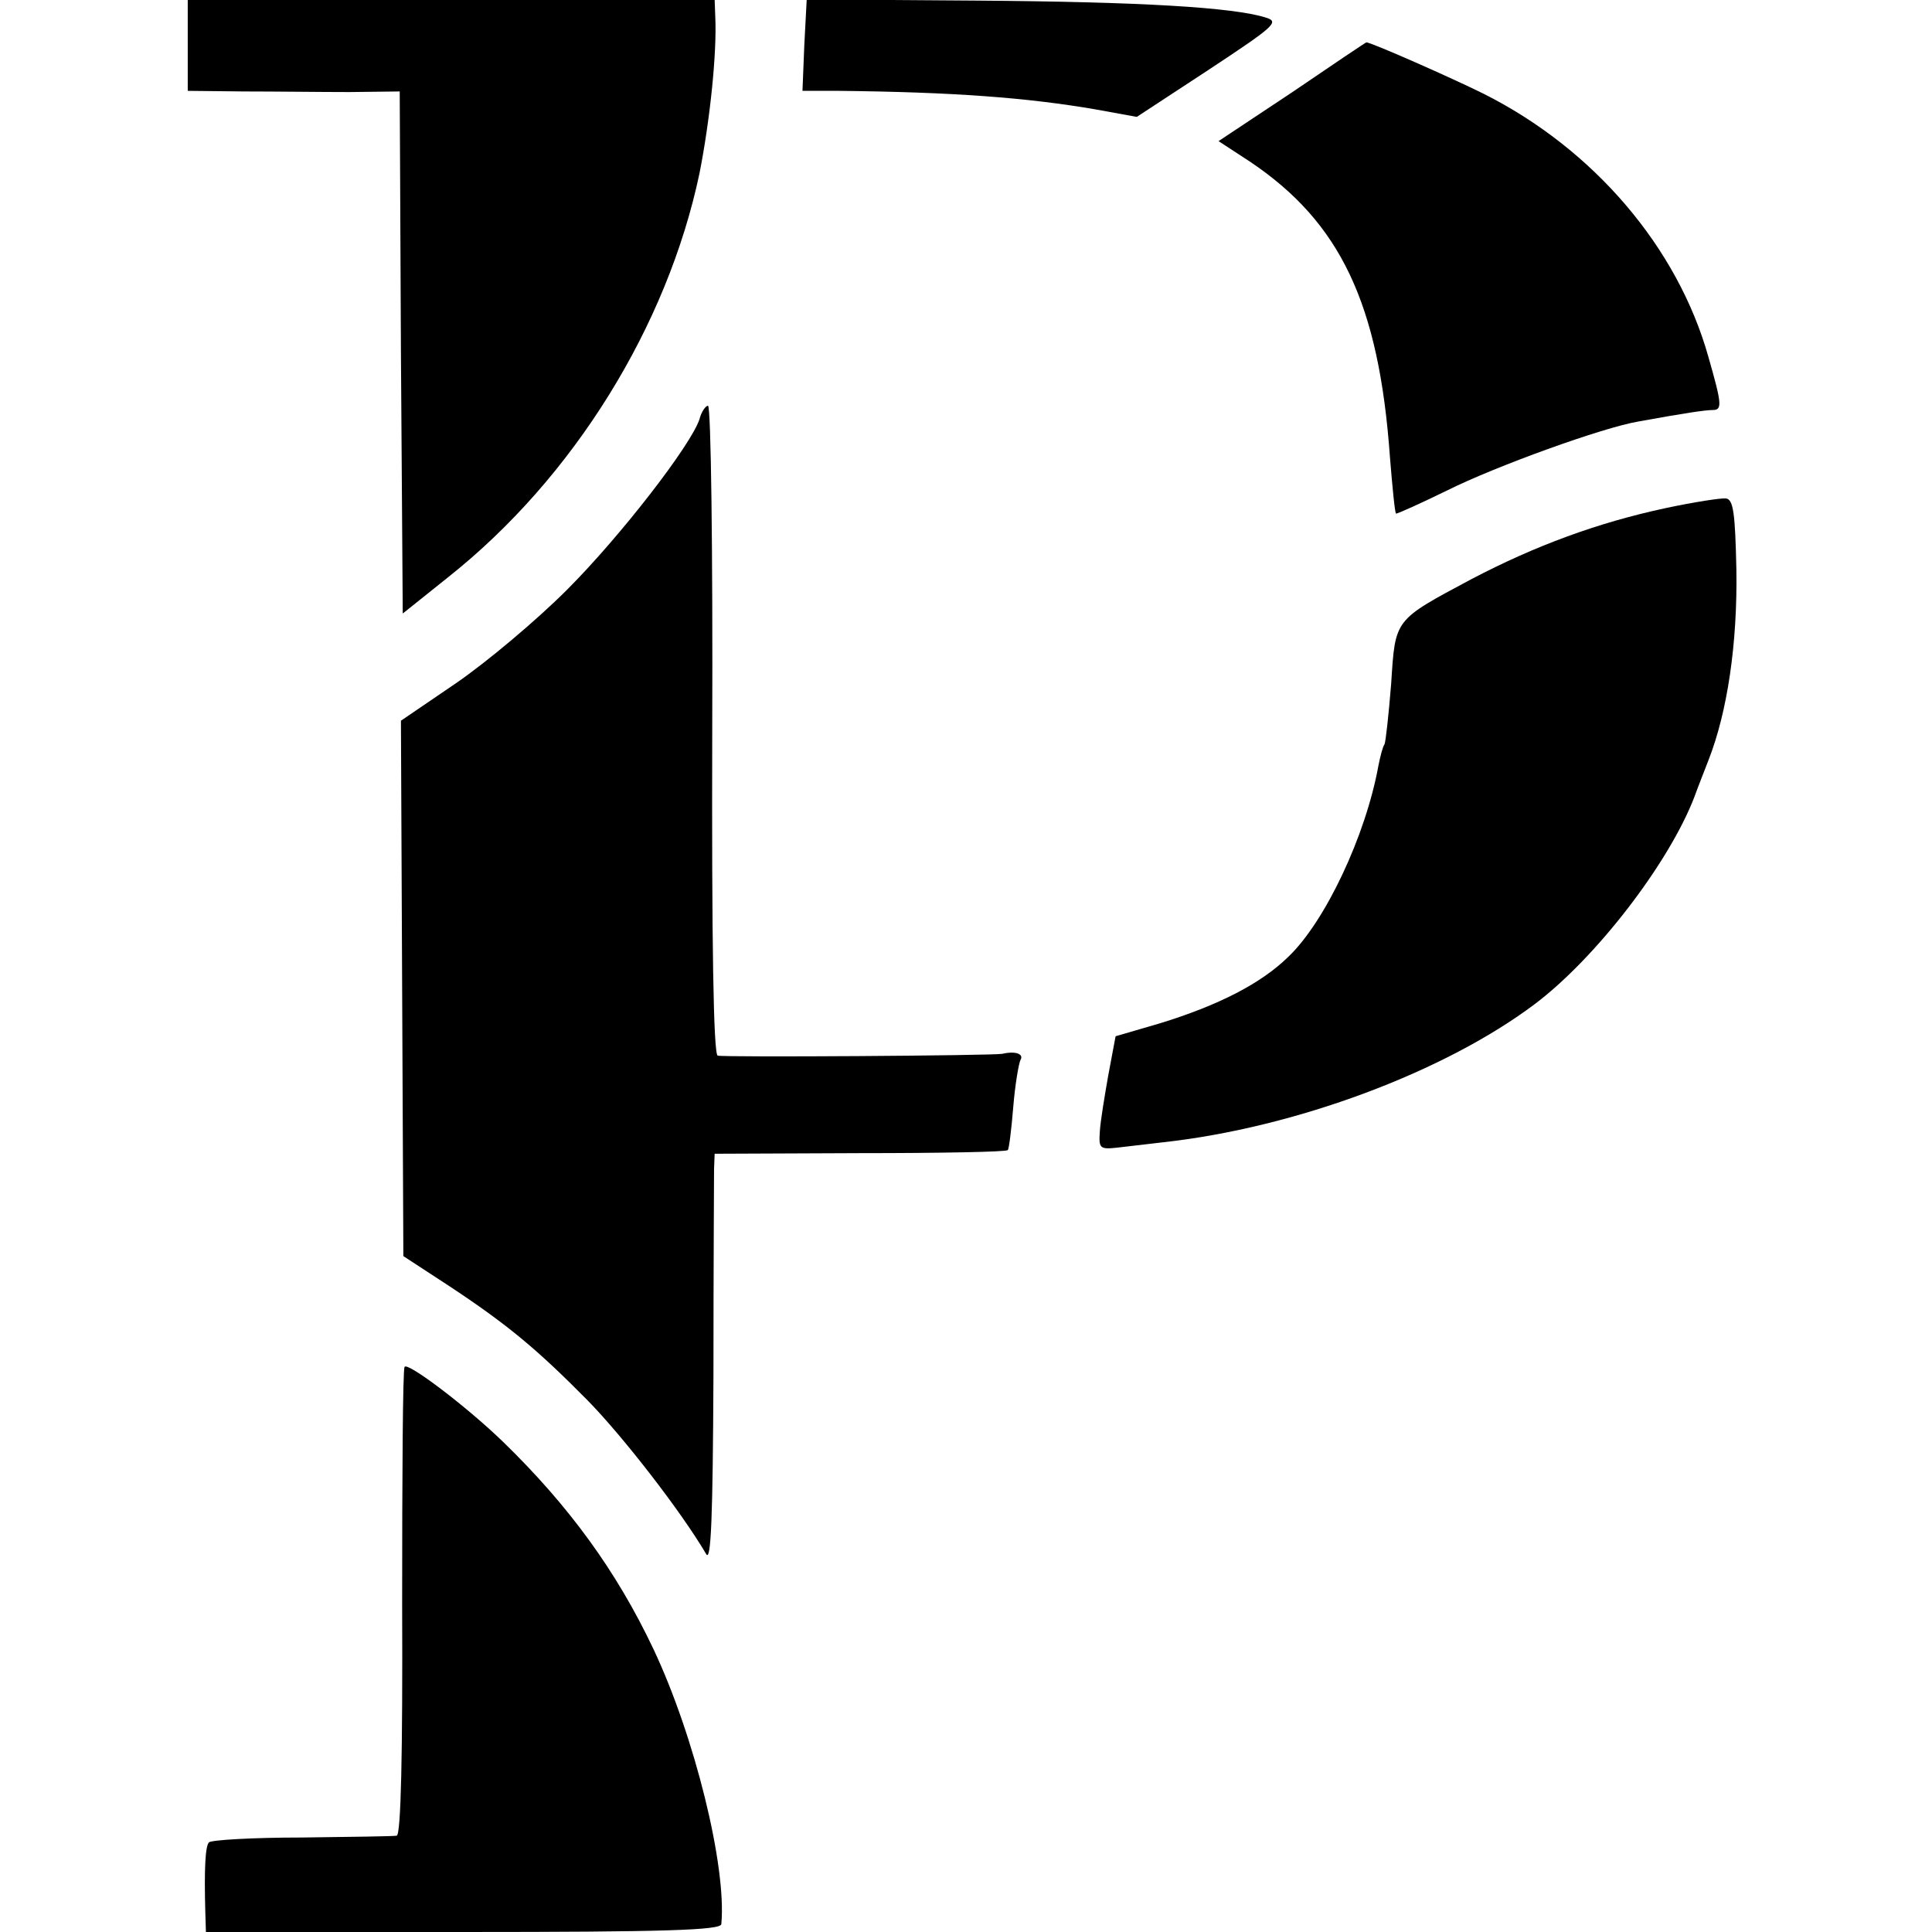
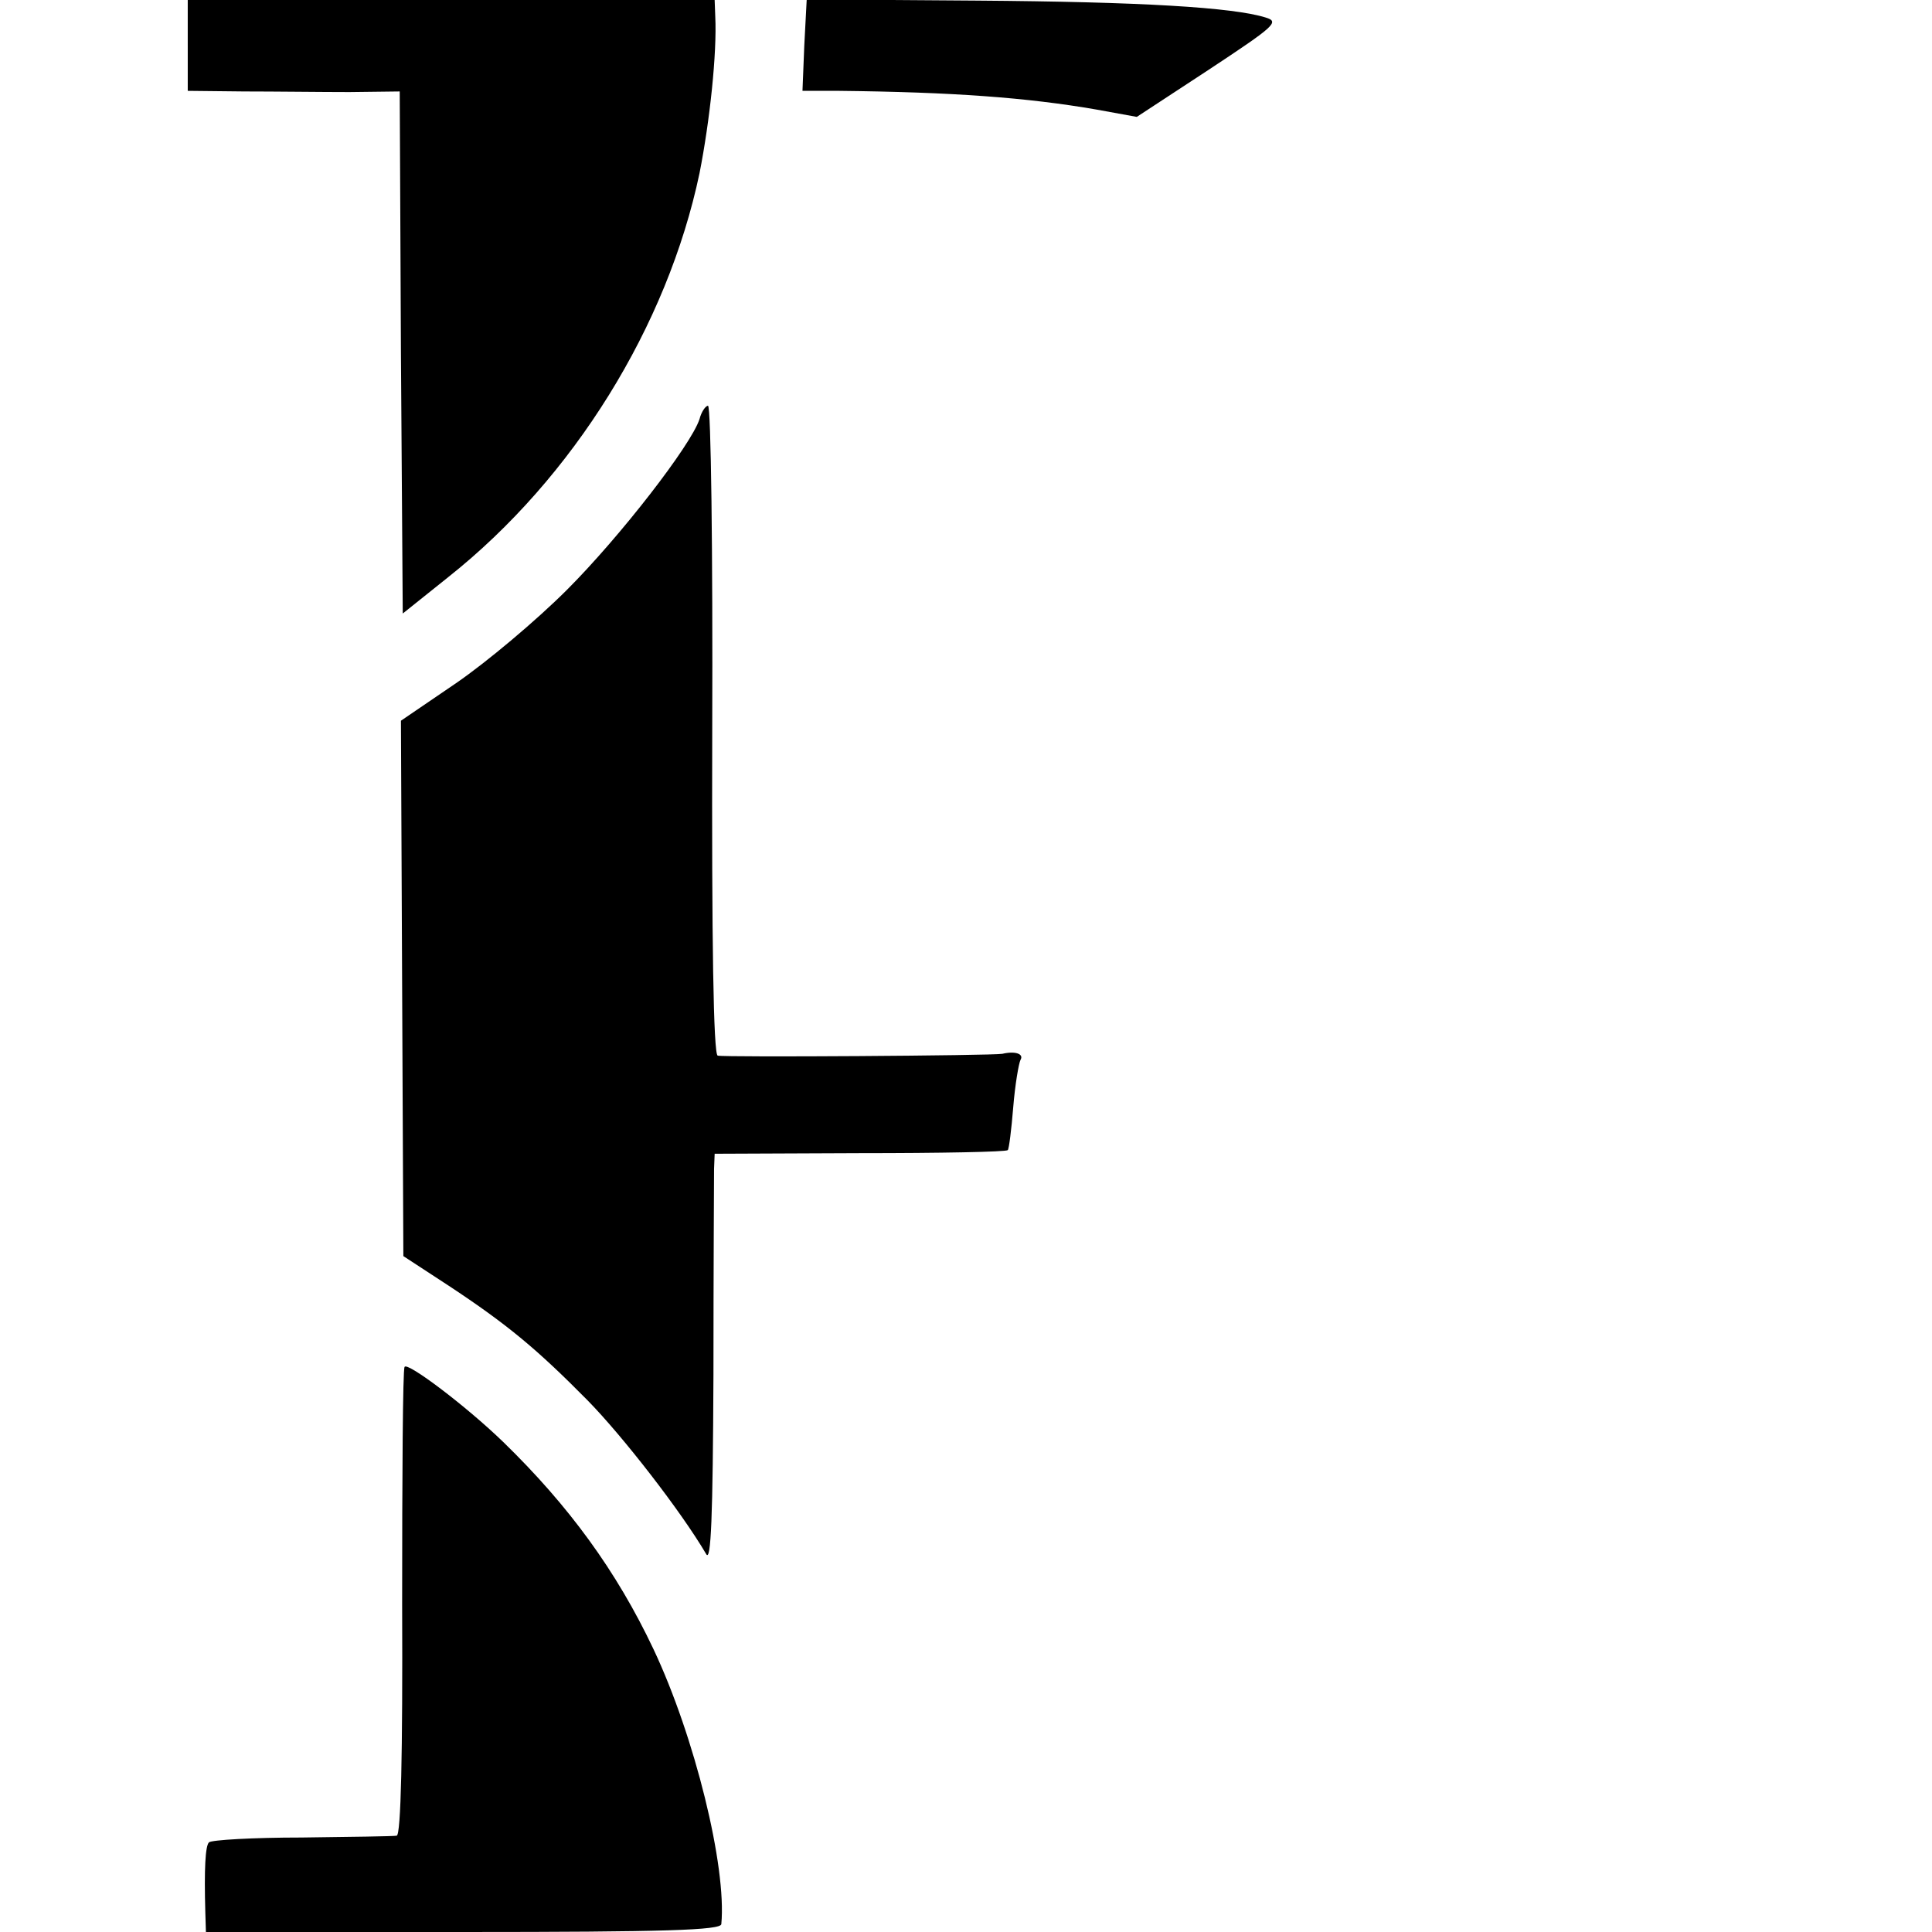
<svg xmlns="http://www.w3.org/2000/svg" version="1.0" width="319pt" height="319pt" viewBox="0 0 319 319" preserveAspectRatio="xMidYMid meet">
  <g transform="translate(0,319) scale(0.1,-0.1)" fill="#000000" stroke="none">
    <path d="M310 3115 l0 -75 93 -1 c50 0 129 -1 174 -1 l83 1 2 -431 3 -431 75 60 c207 164 362 415 415 667 17 86 29 198 26 259 l-1 27 -435 0 -435 0 0 -75z" />
    <path d="M1328 3115 l-3 -75 60 0 c187 -2 311 -11 426 -31 l66 -12 119 78 c109 72 117 79 94 86 -54 17 -207 26 -477 28 l-281 2 -4 -76z" />
-     <path d="M2134 3038 l-122 -81 52 -34 c149 -100 213 -234 231 -488 4 -49 8 -91 10 -93 1 -1 39 16 84 38 80 40 257 104 316 114 77 14 111 19 123 19 16 0 15 10 -7 87 -51 182 -190 344 -371 435 -50 25 -188 86 -194 85 -1 0 -56 -37 -122 -82z" />
    <path d="M1155 2498 c-14 -43 -131 -194 -219 -282 -50 -50 -132 -119 -183 -154 l-91 -62 2 -442 2 -442 75 -49 c97 -64 146 -105 229 -189 58 -59 155 -184 196 -254 8 -14 11 60 12 296 0 173 1 326 1 340 l1 25 240 1 c132 0 241 2 244 5 2 2 6 34 9 71 3 37 9 72 12 78 6 10 -9 15 -30 10 -16 -3 -459 -6 -470 -3 -7 2 -10 189 -9 538 1 294 -2 535 -7 535 -4 0 -11 -10 -14 -22z" />
-     <path d="M2750 2351 c-112 -24 -215 -62 -320 -117 -129 -69 -126 -65 -133 -173 -4 -50 -9 -96 -11 -100 -3 -4 -7 -20 -10 -35 -21 -116 -88 -258 -149 -316 -45 -44 -115 -80 -213 -110 l-72 -21 -12 -64 c-6 -34 -13 -76 -14 -93 -2 -28 0 -30 28 -27 17 2 52 6 77 9 218 24 464 116 613 228 101 76 222 233 264 343 6 17 17 44 23 60 31 79 48 192 46 315 -2 93 -5 115 -17 117 -8 1 -53 -6 -100 -16z" />
    <path d="M668 933 c-3 -5 -4 -180 -4 -391 1 -249 -2 -382 -9 -383 -5 -1 -76 -2 -157 -3 -80 0 -149 -4 -153 -8 -6 -6 -8 -44 -6 -115 l1 -33 425 0 c333 0 425 3 426 13 9 95 -44 310 -112 454 -61 129 -140 237 -248 342 -62 60 -159 133 -163 124z" />
  </g>
</svg>